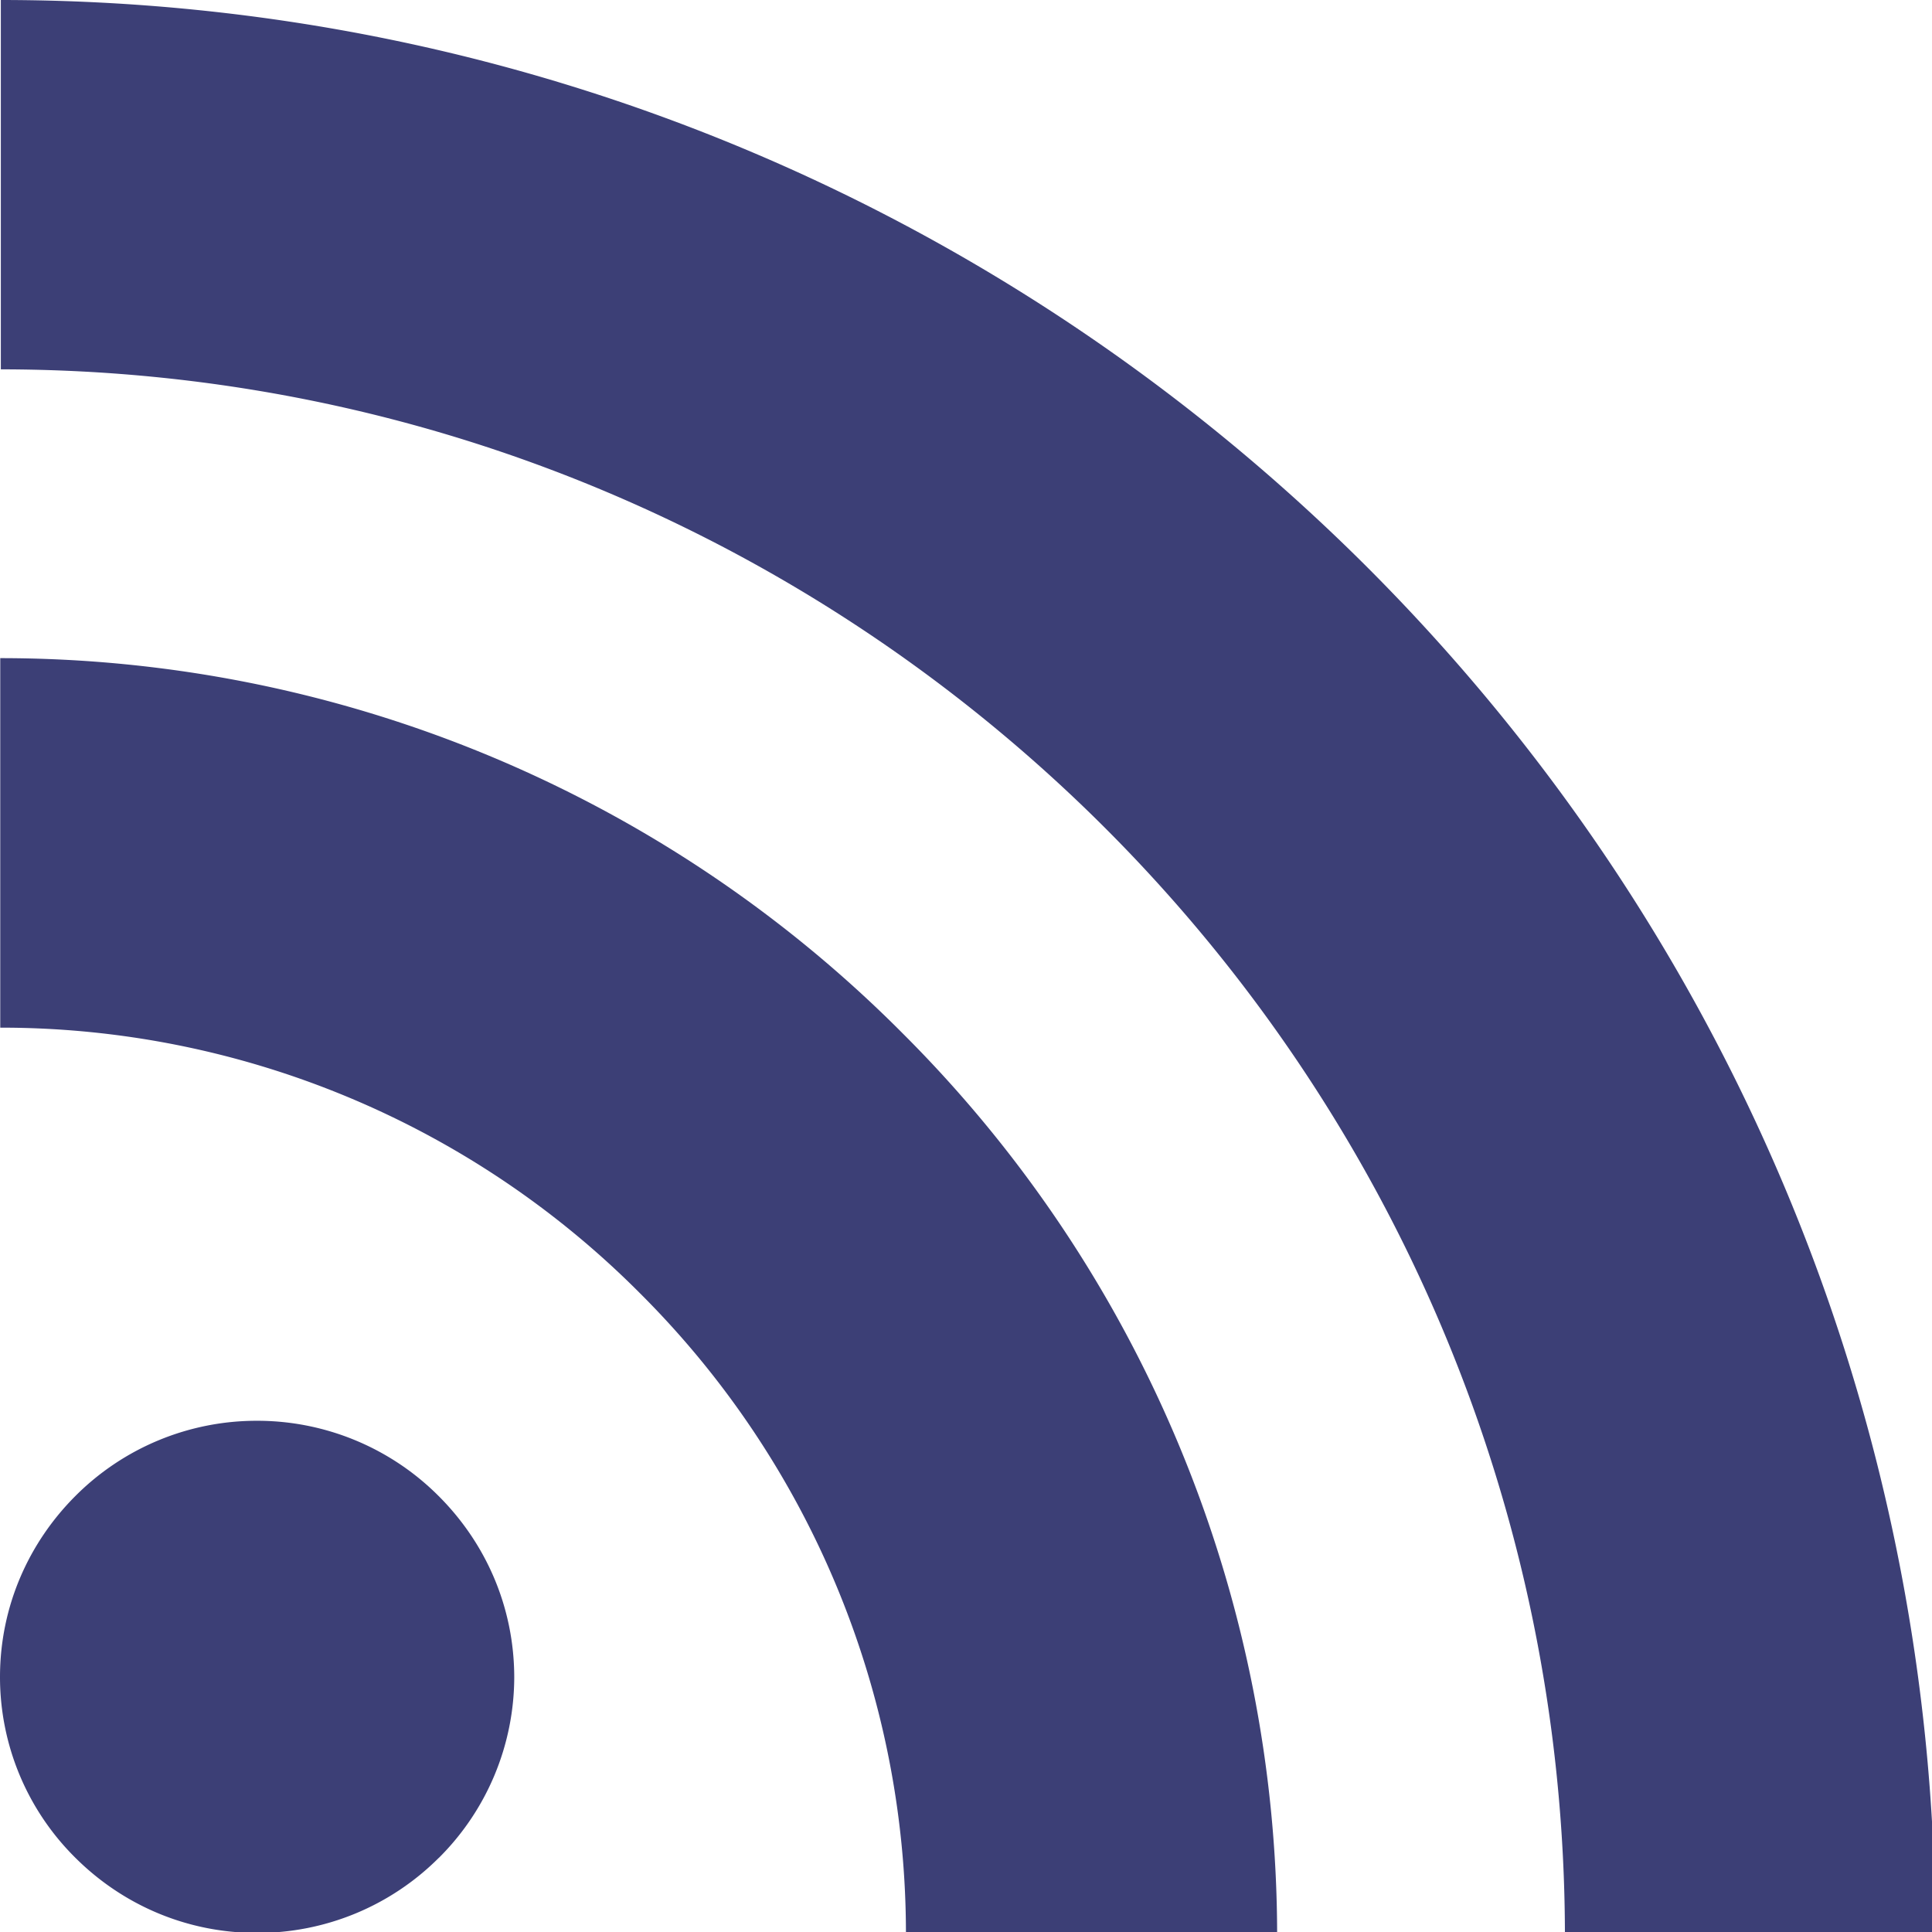
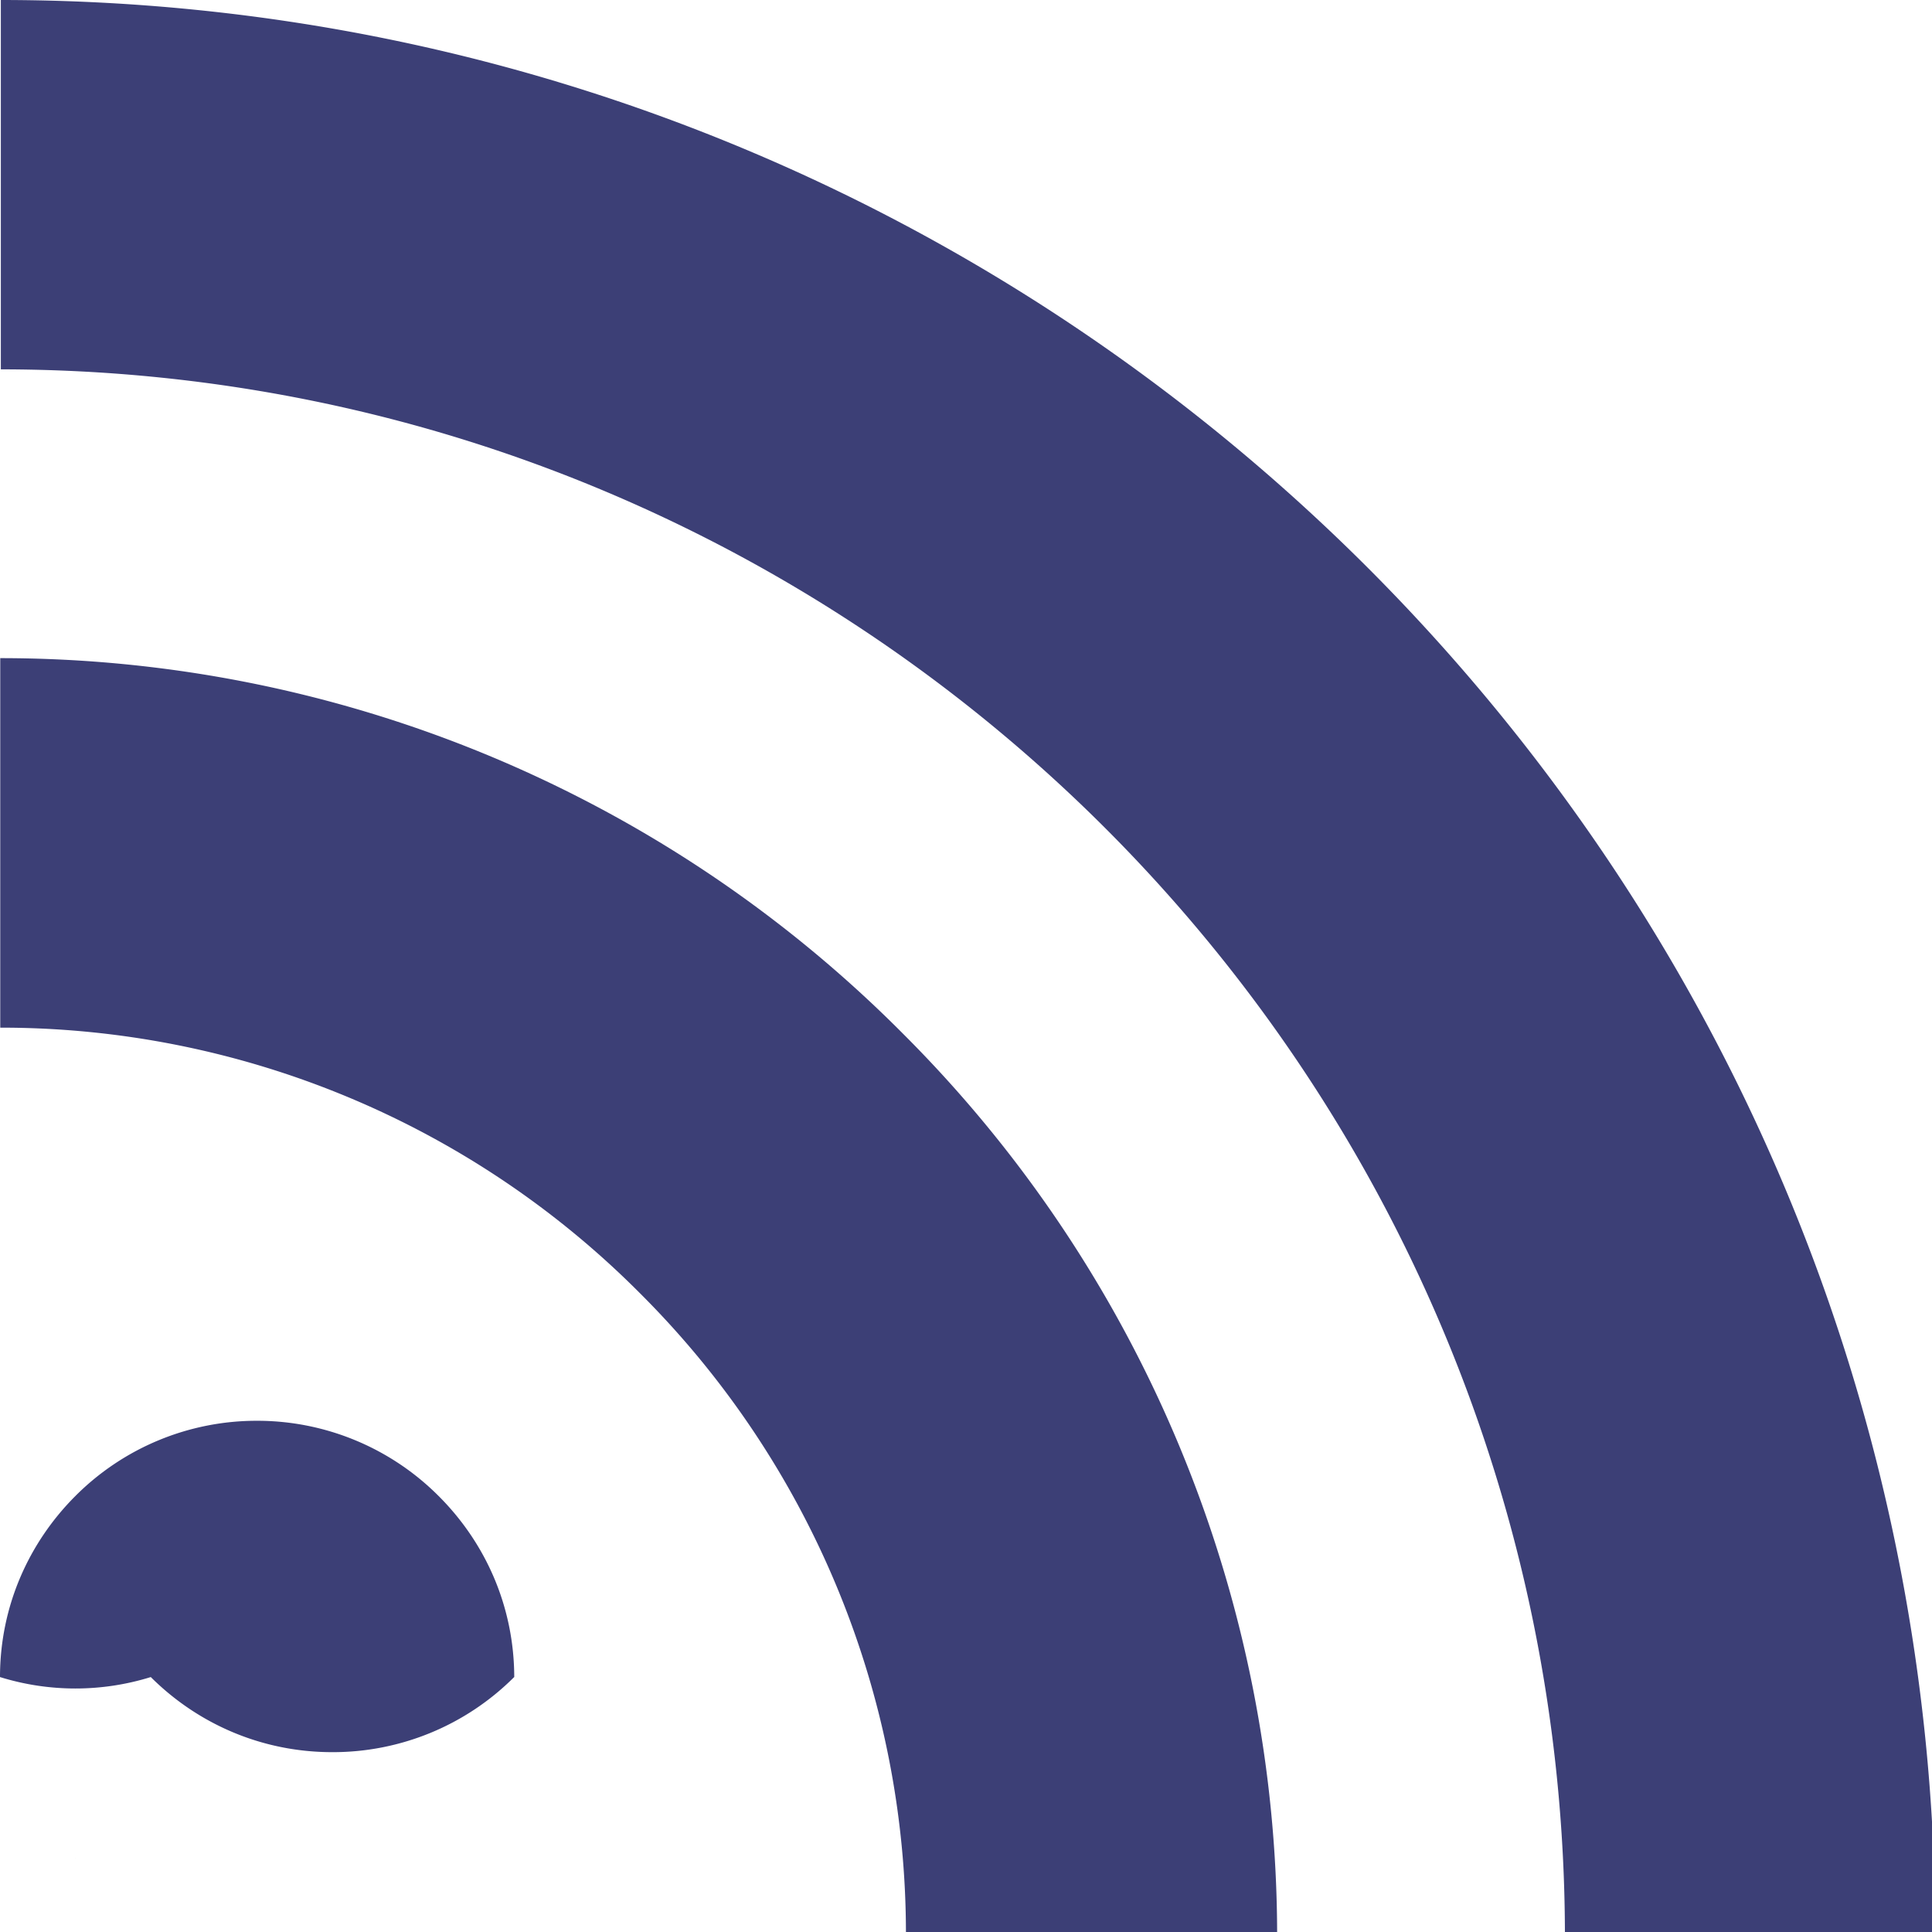
<svg xmlns="http://www.w3.org/2000/svg" width="23" height="23" viewBox="0 0 23 23">
-   <path fill="#3C3F76" fill-rule="evenodd" d="M5.222 17.81c.558.557.898 1.314.9 2.155a3.041 3.041 0 0 1-.897 2.152l-.003.002a3.05 3.05 0 0 1-2.163.892c-.845 0-1.605-.34-2.161-.894A3.027 3.027 0 0 1 0 19.965c0-.841.342-1.6.898-2.156a3.046 3.046 0 0 1 2.16-.895 3.05 3.05 0 0 1 2.164.896zm0-.001h.002-.002zm-4.324 4.31v-.002H.896l.002.002zM.003 7.835v4.399a10.73 10.73 0 0 1 7.62 3.166 10.755 10.755 0 0 1 3.162 7.633h.001v.007h4.418a15.17 15.17 0 0 0-4.462-10.742A15.147 15.147 0 0 0 .002 7.835zM.01 0v4.397c10.267.008 18.612 8.367 18.62 18.643h4.41c-.003-6.351-2.585-12.106-6.756-16.28C12.11 2.586 6.36.003.01 0z" />
+   <path fill="#3C3F76" fill-rule="evenodd" d="M5.222 17.81c.558.557.898 1.314.9 2.155l-.003.002a3.05 3.05 0 0 1-2.163.892c-.845 0-1.605-.34-2.161-.894A3.027 3.027 0 0 1 0 19.965c0-.841.342-1.6.898-2.156a3.046 3.046 0 0 1 2.16-.895 3.05 3.05 0 0 1 2.164.896zm0-.001h.002-.002zm-4.324 4.31v-.002H.896l.002.002zM.003 7.835v4.399a10.73 10.73 0 0 1 7.62 3.166 10.755 10.755 0 0 1 3.162 7.633h.001v.007h4.418a15.17 15.17 0 0 0-4.462-10.742A15.147 15.147 0 0 0 .002 7.835zM.01 0v4.397c10.267.008 18.612 8.367 18.62 18.643h4.41c-.003-6.351-2.585-12.106-6.756-16.28C12.11 2.586 6.36.003.01 0z" />
</svg>